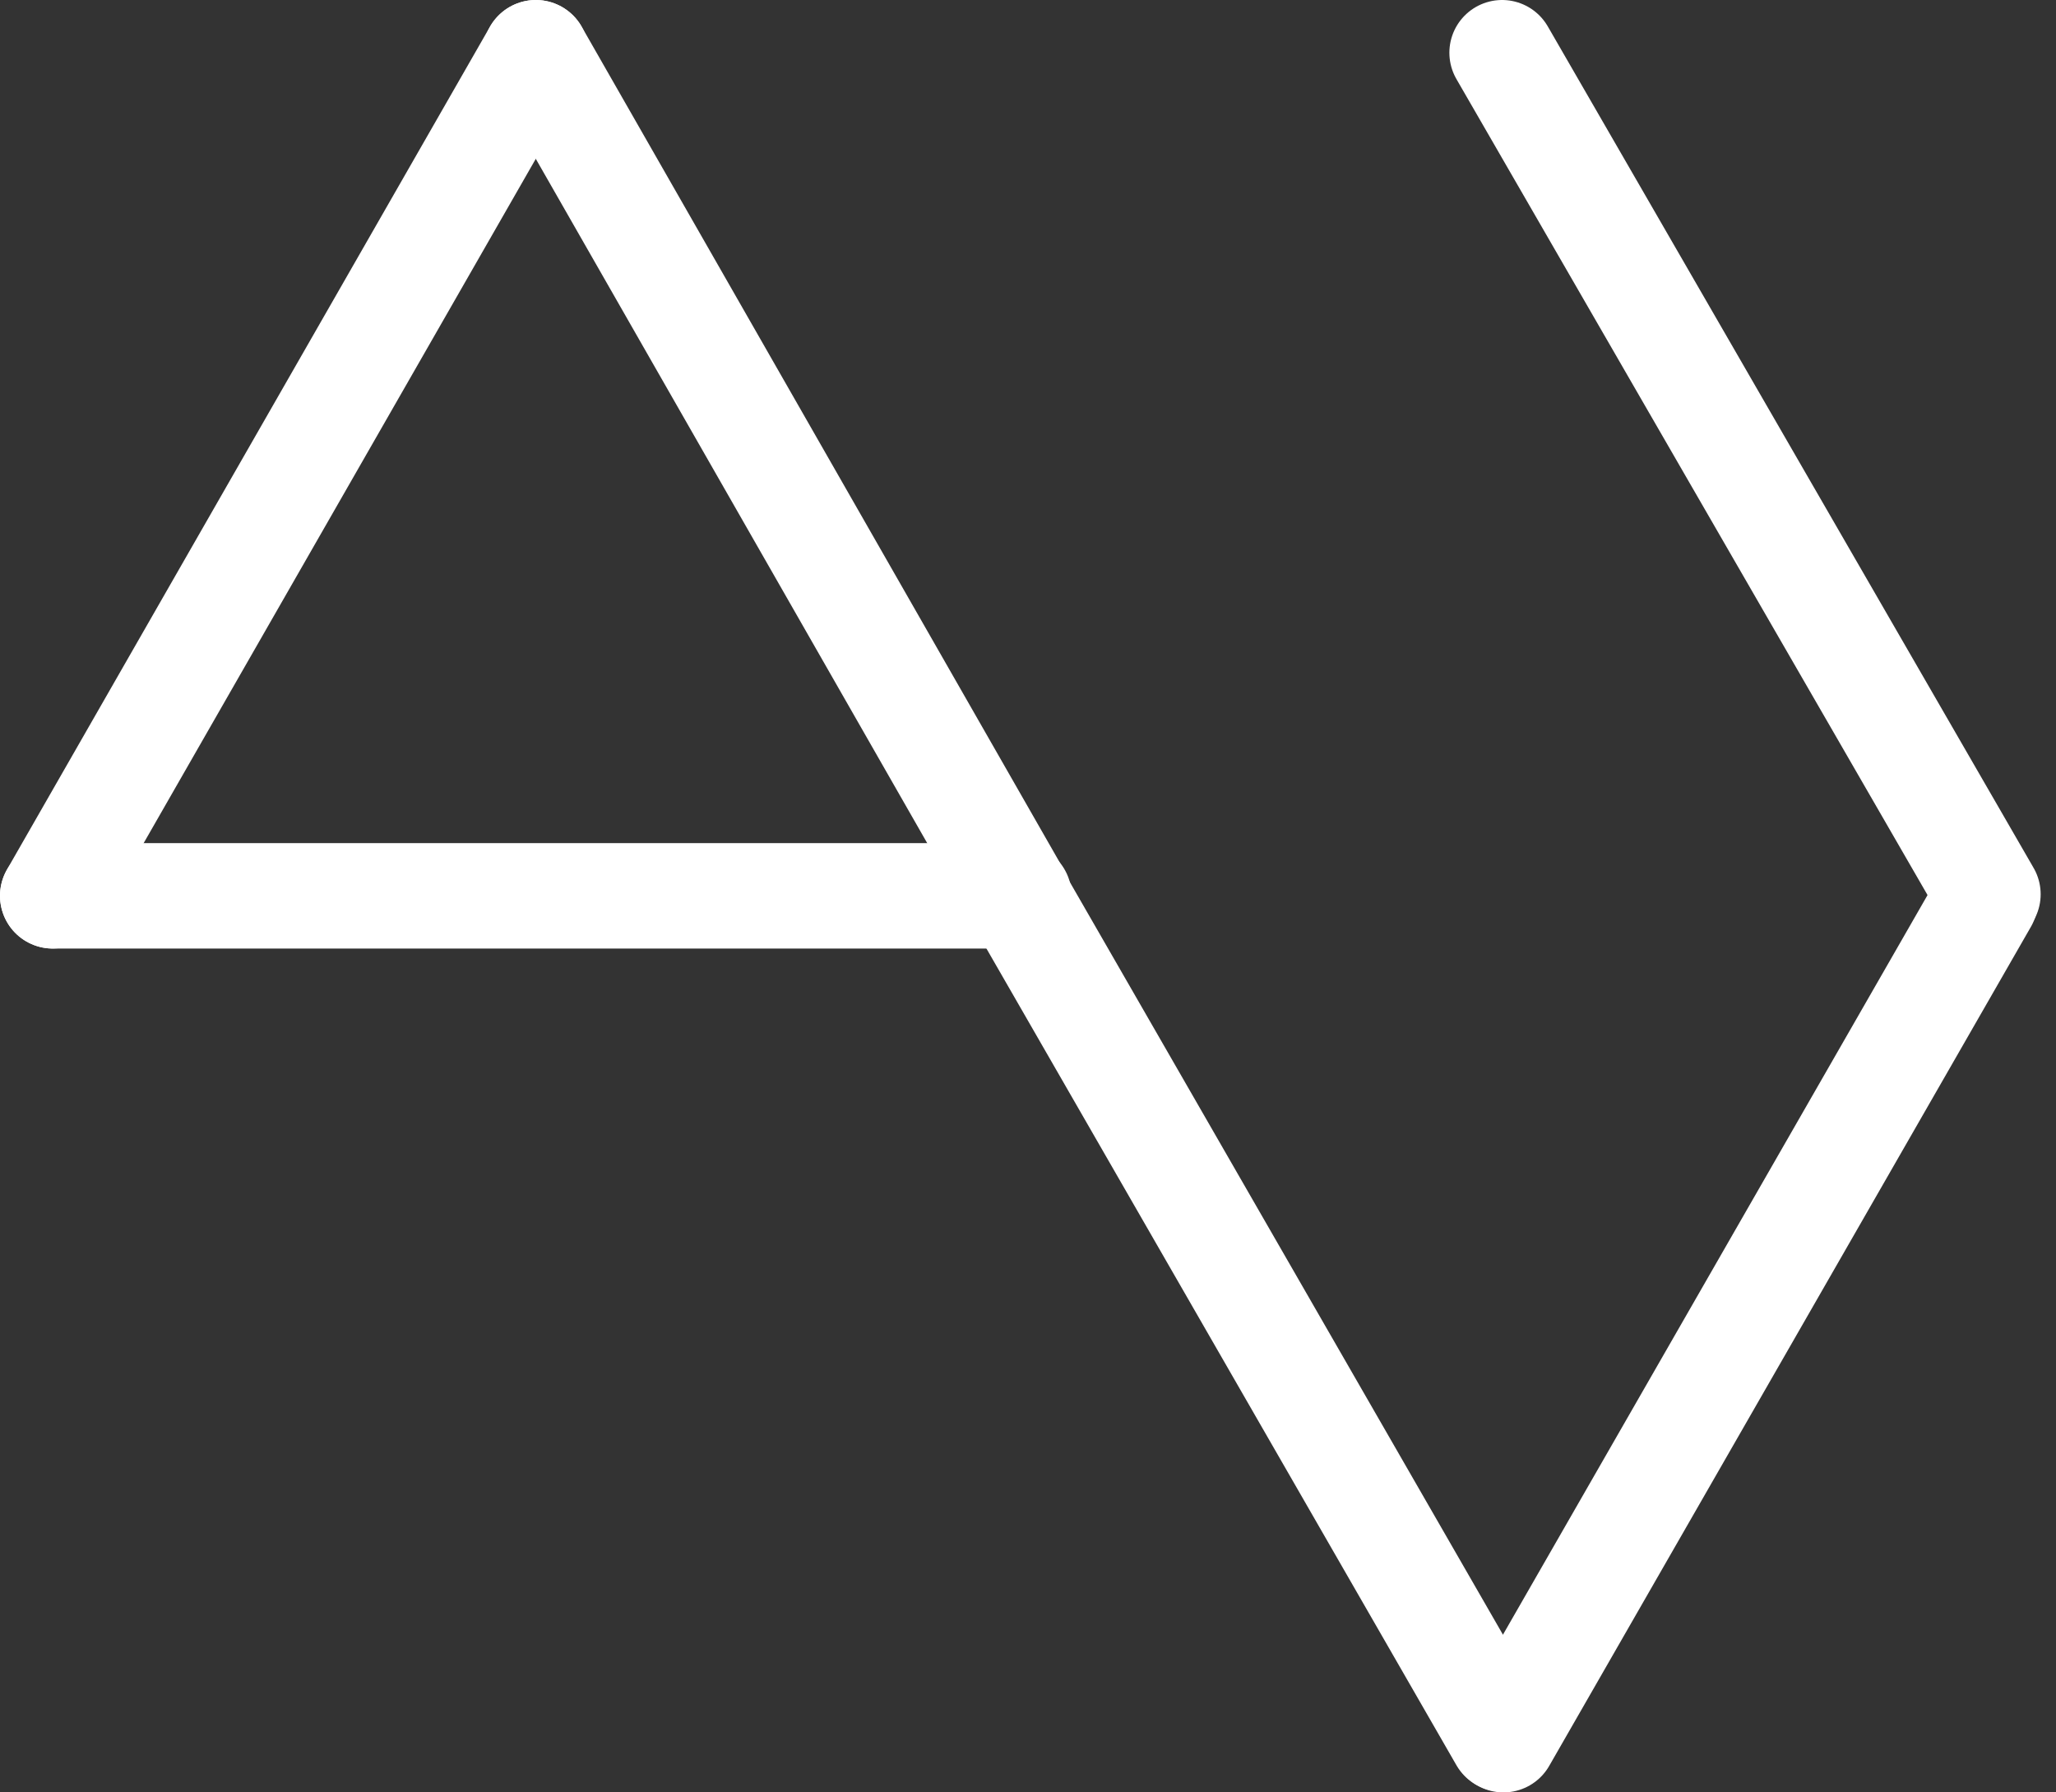
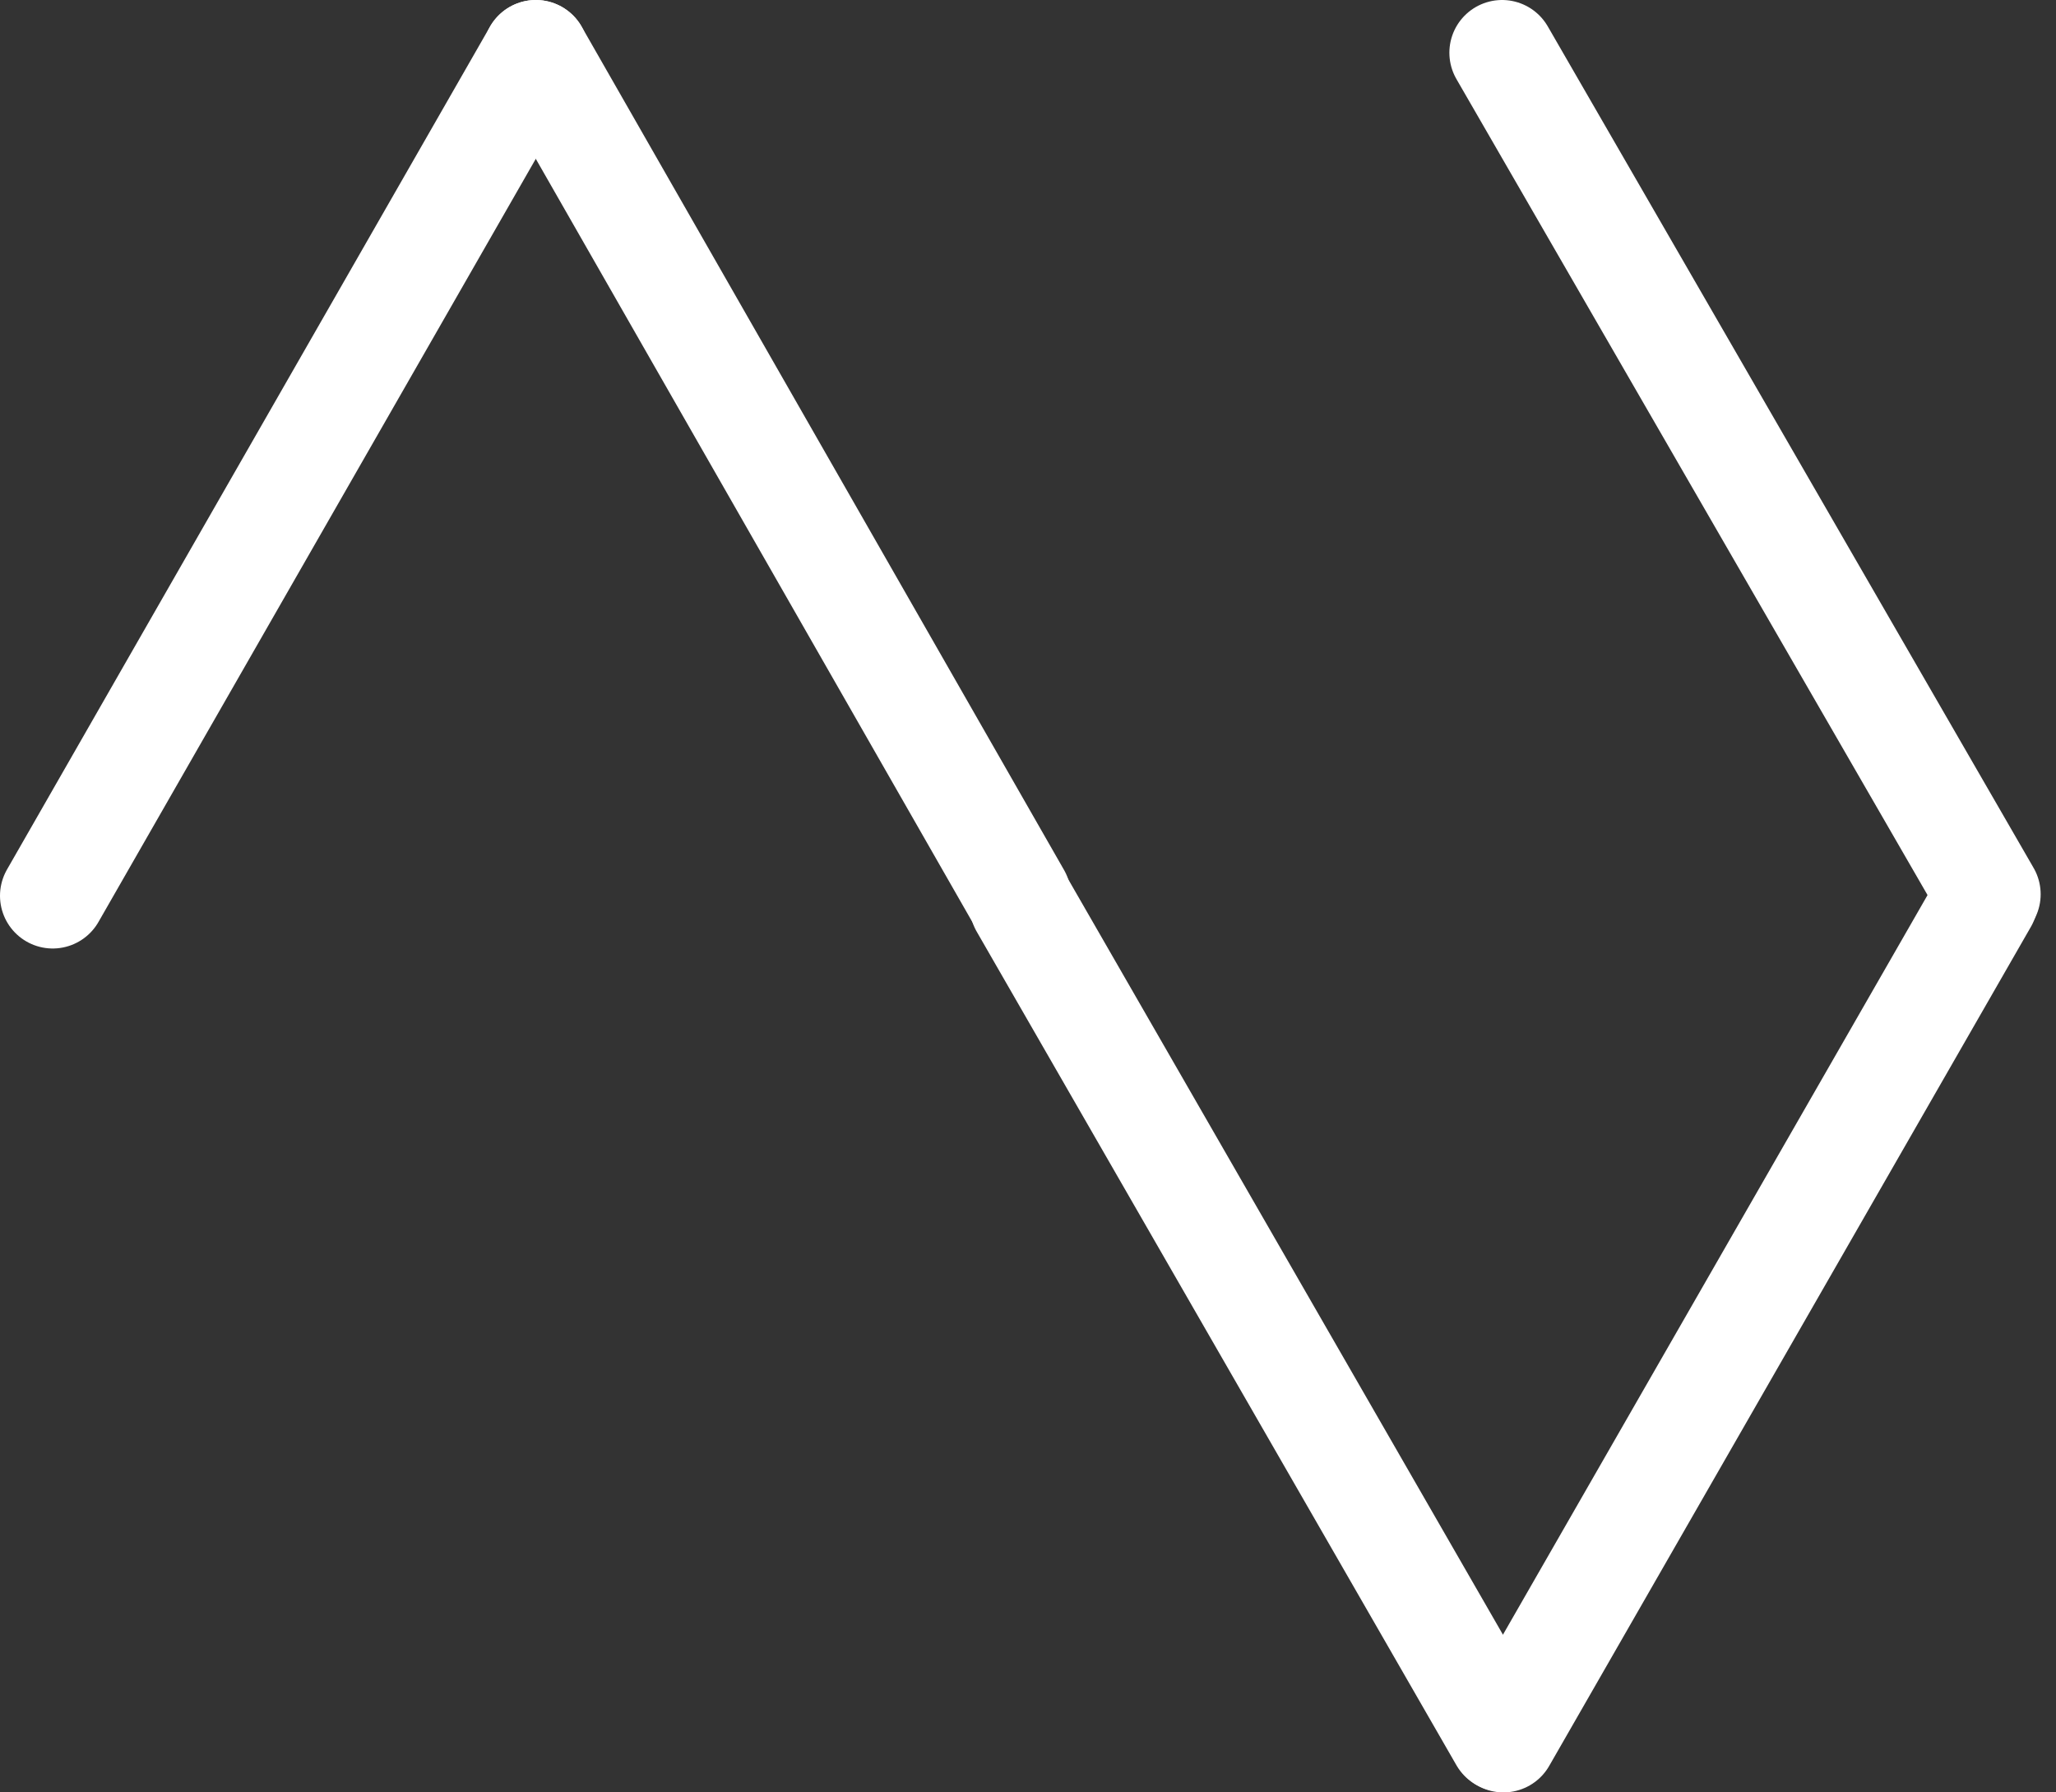
<svg xmlns="http://www.w3.org/2000/svg" width="39" height="34" viewBox="0 0 39 34" fill="none">
  <rect x="0" y="0" width="39" height="34" fill="#333333" stroke="none" />
-   <path d="M1 16.993H19.328" stroke="white" stroke-width="2" stroke-linecap="round" />
  <path d="M1 16.992L10.164 1" stroke="white" stroke-width="2" stroke-linecap="round" />
  <path d="M28.519 33L37.657 17.082" stroke="white" stroke-width="2" stroke-linecap="round" />
  <path d="M10.164 1L19.316 17" stroke="white" stroke-width="2" stroke-linecap="round" />
  <path d="M19.393 17.172L28.493 32.985" stroke="white" stroke-width="2" stroke-linecap="round" />
  <path d="M28.493 1L37.709 16.963" stroke="white" stroke-width="2" stroke-linecap="round" />
</svg>